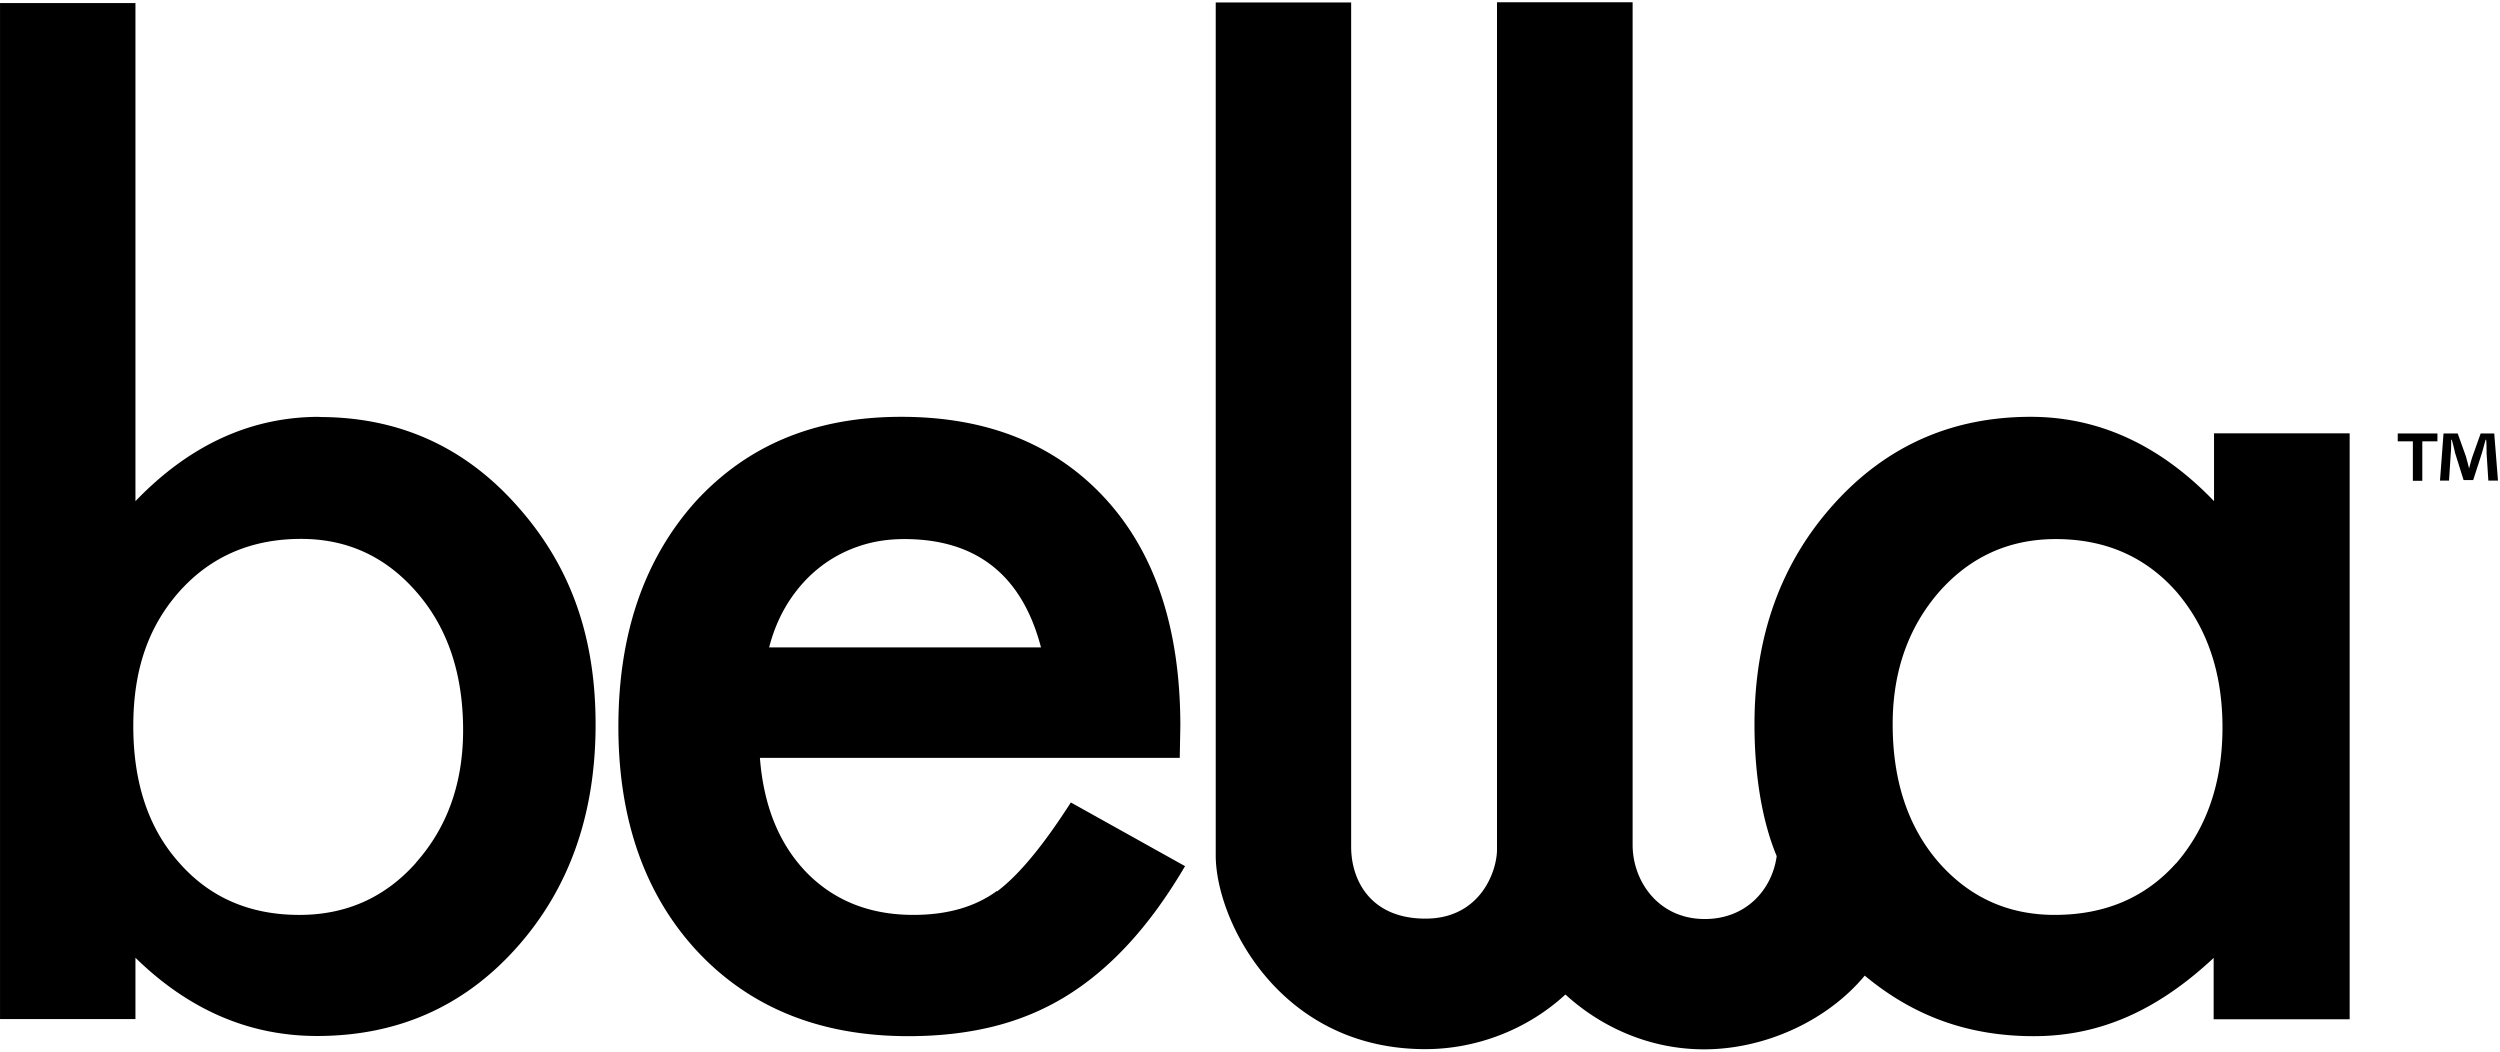
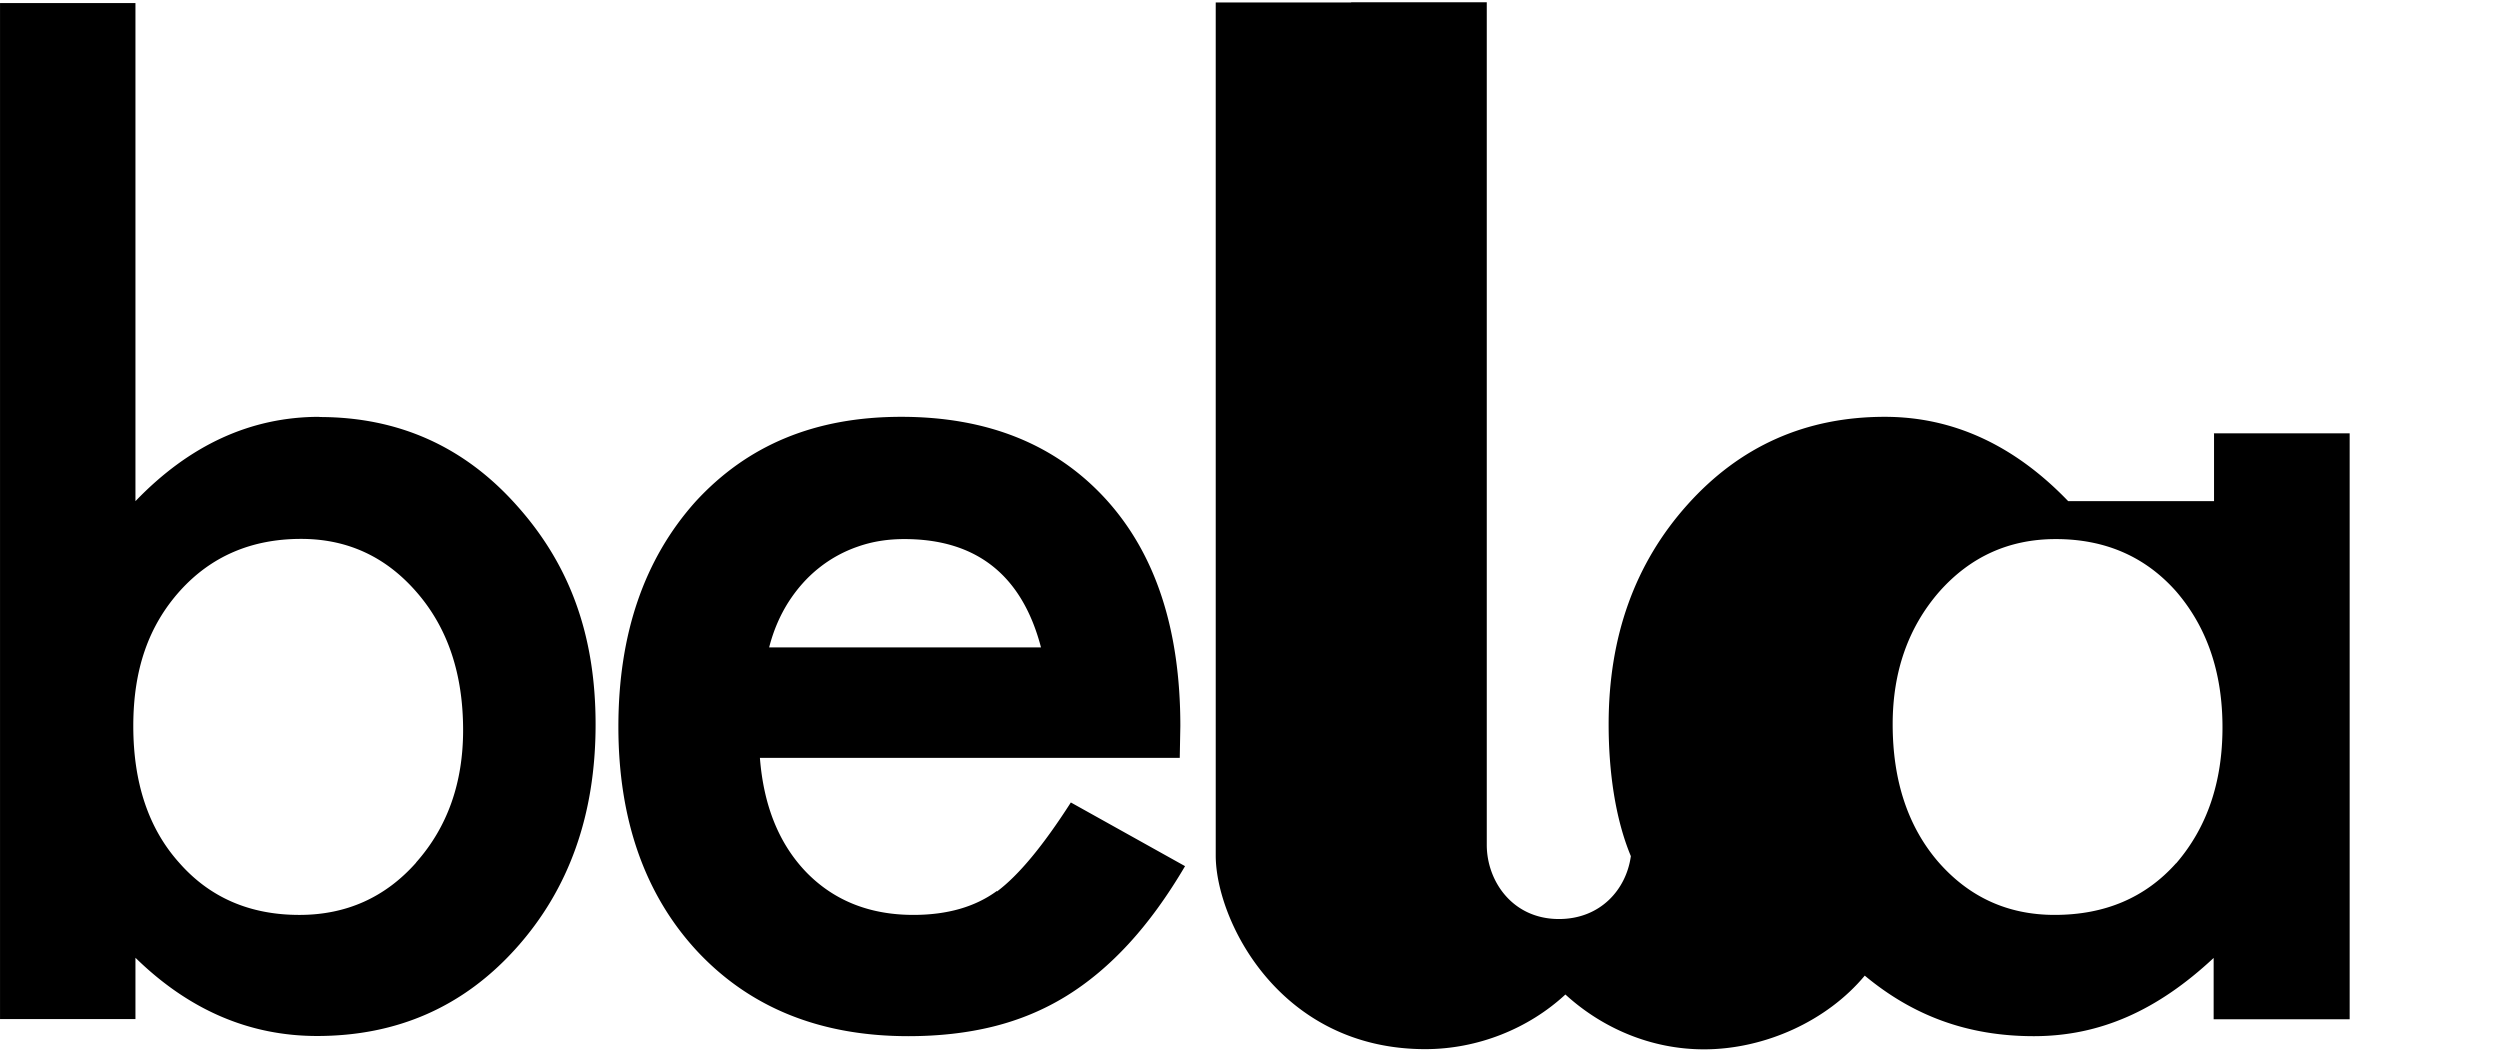
<svg xmlns="http://www.w3.org/2000/svg" viewBox="0 0 594 250" width="594" height="250" fill="none">
-   <path fill="#000" fill-rule="evenodd" d="M488.18 217.38c11.909 0 21.53-4.063 28.862-12.283v.047c7.332-8.5 11.021-19.241 11.021-32.318 0-13.076-3.689-23.818-11.021-32.318-7.332-8.266-16.86-12.422-28.582-12.422-11.068 0-20.315 4.156-27.741 12.563-7.332 8.453-11.021 18.96-11.021 31.43 0 13.357 3.596 24.238 10.741 32.598 7.332 8.453 16.579 12.703 27.741 12.703Zm37.875-114.42v-.047l-.093.047h.093Zm0 16.112V102.96h32.225v139.218h-32.318v-14.571c-13.263 12.376-26.854 18.588-42.732 18.588-15.879 0-28.815-4.951-40.164-14.384-8.967 10.788-23.771 17.513-38.202 17.513-12.656 0-24.238-5.091-32.925-13.03-8.78 8.126-20.829 12.983-33.298 12.983-34.7 0-49.784-30.683-49.784-46.001V.59h32.177V201.22c0 7.892 4.577 17.046 17.653 17.046 13.077 0 17-11.302 17-16.392V.543h32.224v200.211c0 8.546 6.071 17.606 17.14 17.606 9.901 0 16.018-7.052 17.093-14.944-3.737-8.967-5.278-20.222-5.278-31.337 0-20.876 6.258-38.249 18.728-52.166 12.469-13.917 28.114-20.876 46.888-20.876 16.159 0 30.73 6.679 43.573 20.035ZM98.874 204.96c-7.332 8.267-16.58 12.423-27.741 12.423-11.816 0-21.343-4.156-28.582-12.423-7.239-8.079-10.881-18.914-10.881-32.458 0-13.543 3.69-23.817 11.021-32.037 7.426-8.266 17.046-12.423 28.862-12.423 11.069 0 20.269 4.297 27.6 12.843 7.24 8.407 10.882 19.241 10.882 32.598 0 12.563-3.736 23.071-11.161 31.431v.046ZM75.896 99.04c-16.299 0-30.87 6.679-43.713 20.036V.733H.006v241.402h32.177v-14.571c12.657 12.376 27.04 18.587 43.153 18.587 19.054 0 34.84-6.958 47.309-20.875 12.563-14.011 18.867-31.711 18.867-53.147s-6.258-38.109-18.727-52.026c-12.469-14.011-28.114-21.016-46.889-21.016v-.047Zm111.43 44.037c2.009-3.129 4.39-5.838 7.193-8.08a30.956 30.956 0 0 1 9.34-5.137c3.456-1.214 7.099-1.775 11.022-1.775 17.139 0 27.974 8.594 32.457 25.733H182.75c1.027-4.016 2.568-7.566 4.576-10.741Zm49.551 68.605c-5.23 3.829-11.862 5.697-19.848 5.697-10.275 0-18.728-3.315-25.313-9.994-6.585-6.772-10.274-15.878-11.161-27.32h99.755l.14-7.566c0-22.977-5.884-40.911-17.7-53.894-11.909-13.03-28.115-19.568-48.617-19.568s-36.567 6.725-48.897 20.175c-12.189 13.637-18.307 31.43-18.307 53.474 0 22.043 6.305 40.023 18.868 53.473 12.563 13.357 29.235 20.035 50.018 20.035 7.238 0 13.963-.747 20.175-2.288 6.211-1.541 11.955-3.923 17.28-7.192 5.324-3.269 10.321-7.472 14.991-12.563 4.67-5.09 9.107-11.208 13.31-18.354l-27.134-15.131c-6.585 10.274-12.423 17.326-17.56 21.156v-.14Z" clip-rule="evenodd" />
-   <path fill="#000" d="M579.134 102.988v1.868h-3.596v9.387h-2.241v-9.387h-3.596v-1.868h9.433Zm12.096 11.209-.42-6.585c0-.888 0-1.962-.093-3.129h-.141c-.28.98-.607 2.288-.934 3.362l-2.008 6.212h-2.288l-2.008-6.399a52.747 52.747 0 0 0-.794-3.175h-.14c0 1.027 0 2.101-.094 3.129l-.42 6.585h-2.148l.84-11.209h3.363l1.961 5.464c.234.888.467 1.682.747 2.849.281-1.027.514-1.961.794-2.802l1.962-5.511h3.222l.888 11.209h-2.289Z" />
+   <path fill="#000" fill-rule="evenodd" d="M488.18 217.38c11.909 0 21.53-4.063 28.862-12.283v.047c7.332-8.5 11.021-19.241 11.021-32.318 0-13.076-3.689-23.818-11.021-32.318-7.332-8.266-16.86-12.422-28.582-12.422-11.068 0-20.315 4.156-27.741 12.563-7.332 8.453-11.021 18.96-11.021 31.43 0 13.357 3.596 24.238 10.741 32.598 7.332 8.453 16.579 12.703 27.741 12.703Zm37.875-114.42v-.047l-.093.047h.093Zm0 16.112V102.96h32.225v139.218h-32.318v-14.571c-13.263 12.376-26.854 18.588-42.732 18.588-15.879 0-28.815-4.951-40.164-14.384-8.967 10.788-23.771 17.513-38.202 17.513-12.656 0-24.238-5.091-32.925-13.03-8.78 8.126-20.829 12.983-33.298 12.983-34.7 0-49.784-30.683-49.784-46.001V.59h32.177V201.22V.543h32.224v200.211c0 8.546 6.071 17.606 17.14 17.606 9.901 0 16.018-7.052 17.093-14.944-3.737-8.967-5.278-20.222-5.278-31.337 0-20.876 6.258-38.249 18.728-52.166 12.469-13.917 28.114-20.876 46.888-20.876 16.159 0 30.73 6.679 43.573 20.035ZM98.874 204.96c-7.332 8.267-16.58 12.423-27.741 12.423-11.816 0-21.343-4.156-28.582-12.423-7.239-8.079-10.881-18.914-10.881-32.458 0-13.543 3.69-23.817 11.021-32.037 7.426-8.266 17.046-12.423 28.862-12.423 11.069 0 20.269 4.297 27.6 12.843 7.24 8.407 10.882 19.241 10.882 32.598 0 12.563-3.736 23.071-11.161 31.431v.046ZM75.896 99.04c-16.299 0-30.87 6.679-43.713 20.036V.733H.006v241.402h32.177v-14.571c12.657 12.376 27.04 18.587 43.153 18.587 19.054 0 34.84-6.958 47.309-20.875 12.563-14.011 18.867-31.711 18.867-53.147s-6.258-38.109-18.727-52.026c-12.469-14.011-28.114-21.016-46.889-21.016v-.047Zm111.43 44.037c2.009-3.129 4.39-5.838 7.193-8.08a30.956 30.956 0 0 1 9.34-5.137c3.456-1.214 7.099-1.775 11.022-1.775 17.139 0 27.974 8.594 32.457 25.733H182.75c1.027-4.016 2.568-7.566 4.576-10.741Zm49.551 68.605c-5.23 3.829-11.862 5.697-19.848 5.697-10.275 0-18.728-3.315-25.313-9.994-6.585-6.772-10.274-15.878-11.161-27.32h99.755l.14-7.566c0-22.977-5.884-40.911-17.7-53.894-11.909-13.03-28.115-19.568-48.617-19.568s-36.567 6.725-48.897 20.175c-12.189 13.637-18.307 31.43-18.307 53.474 0 22.043 6.305 40.023 18.868 53.473 12.563 13.357 29.235 20.035 50.018 20.035 7.238 0 13.963-.747 20.175-2.288 6.211-1.541 11.955-3.923 17.28-7.192 5.324-3.269 10.321-7.472 14.991-12.563 4.67-5.09 9.107-11.208 13.31-18.354l-27.134-15.131c-6.585 10.274-12.423 17.326-17.56 21.156v-.14Z" clip-rule="evenodd" />
</svg>